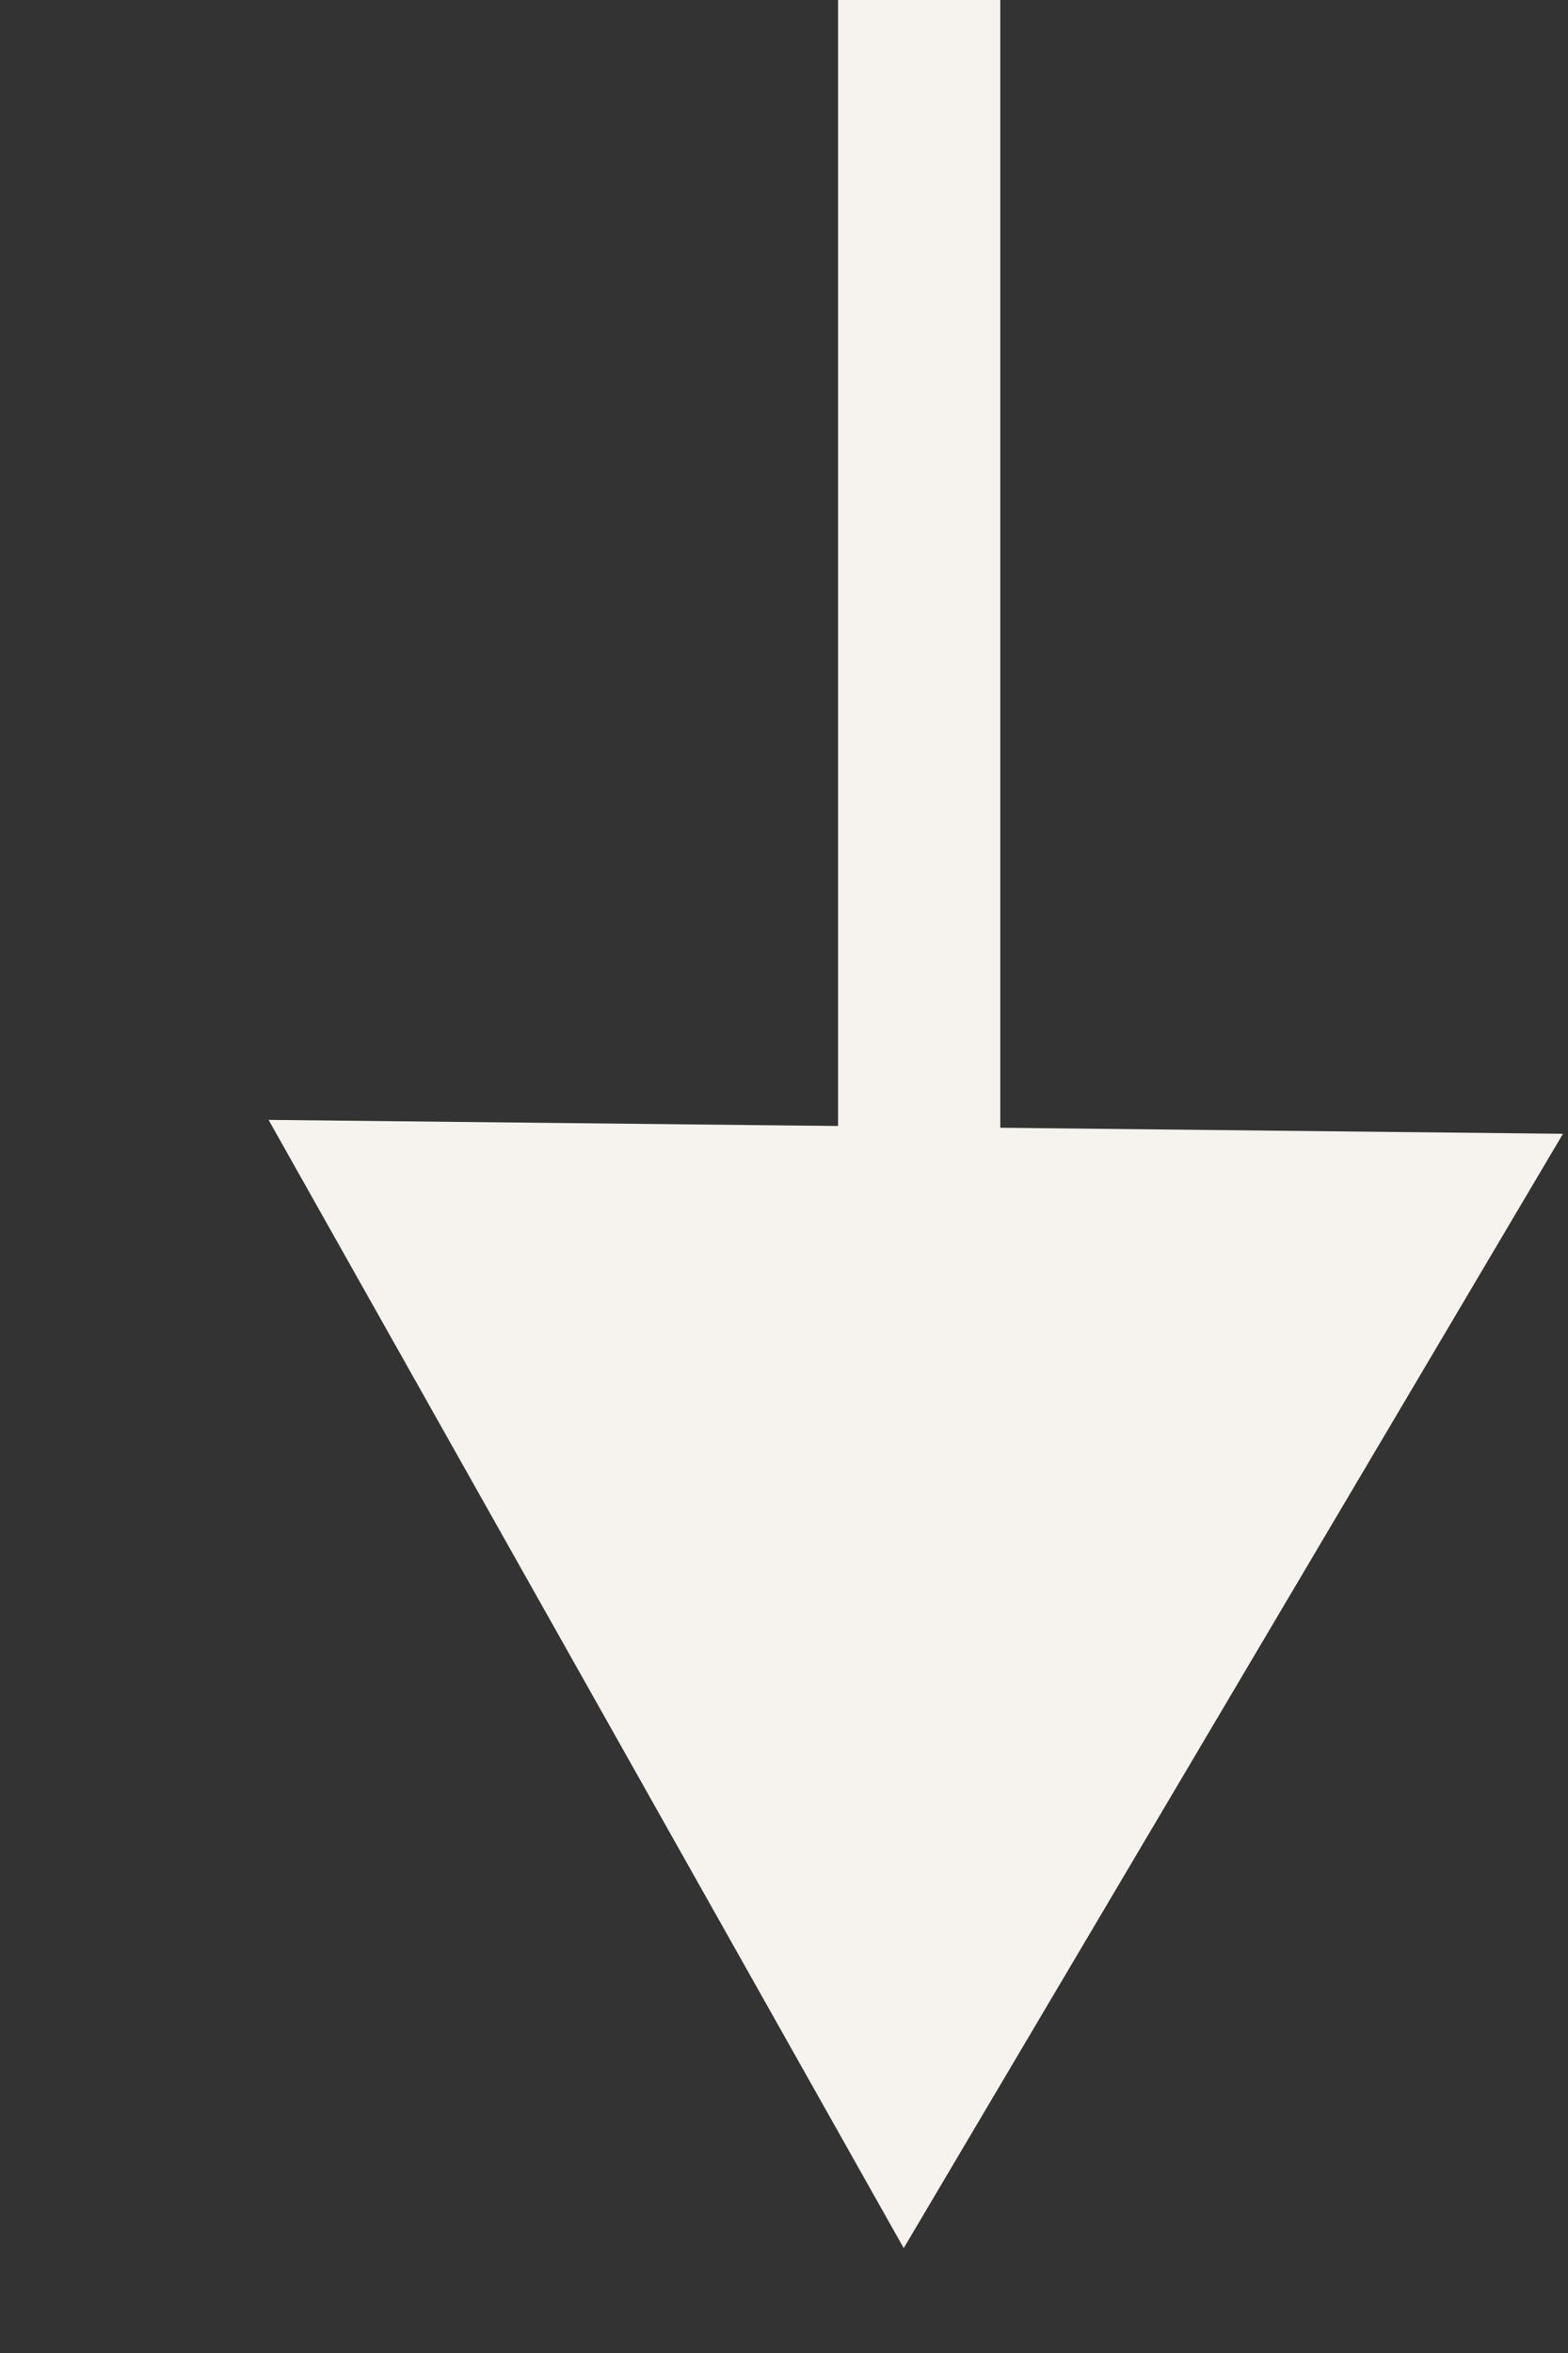
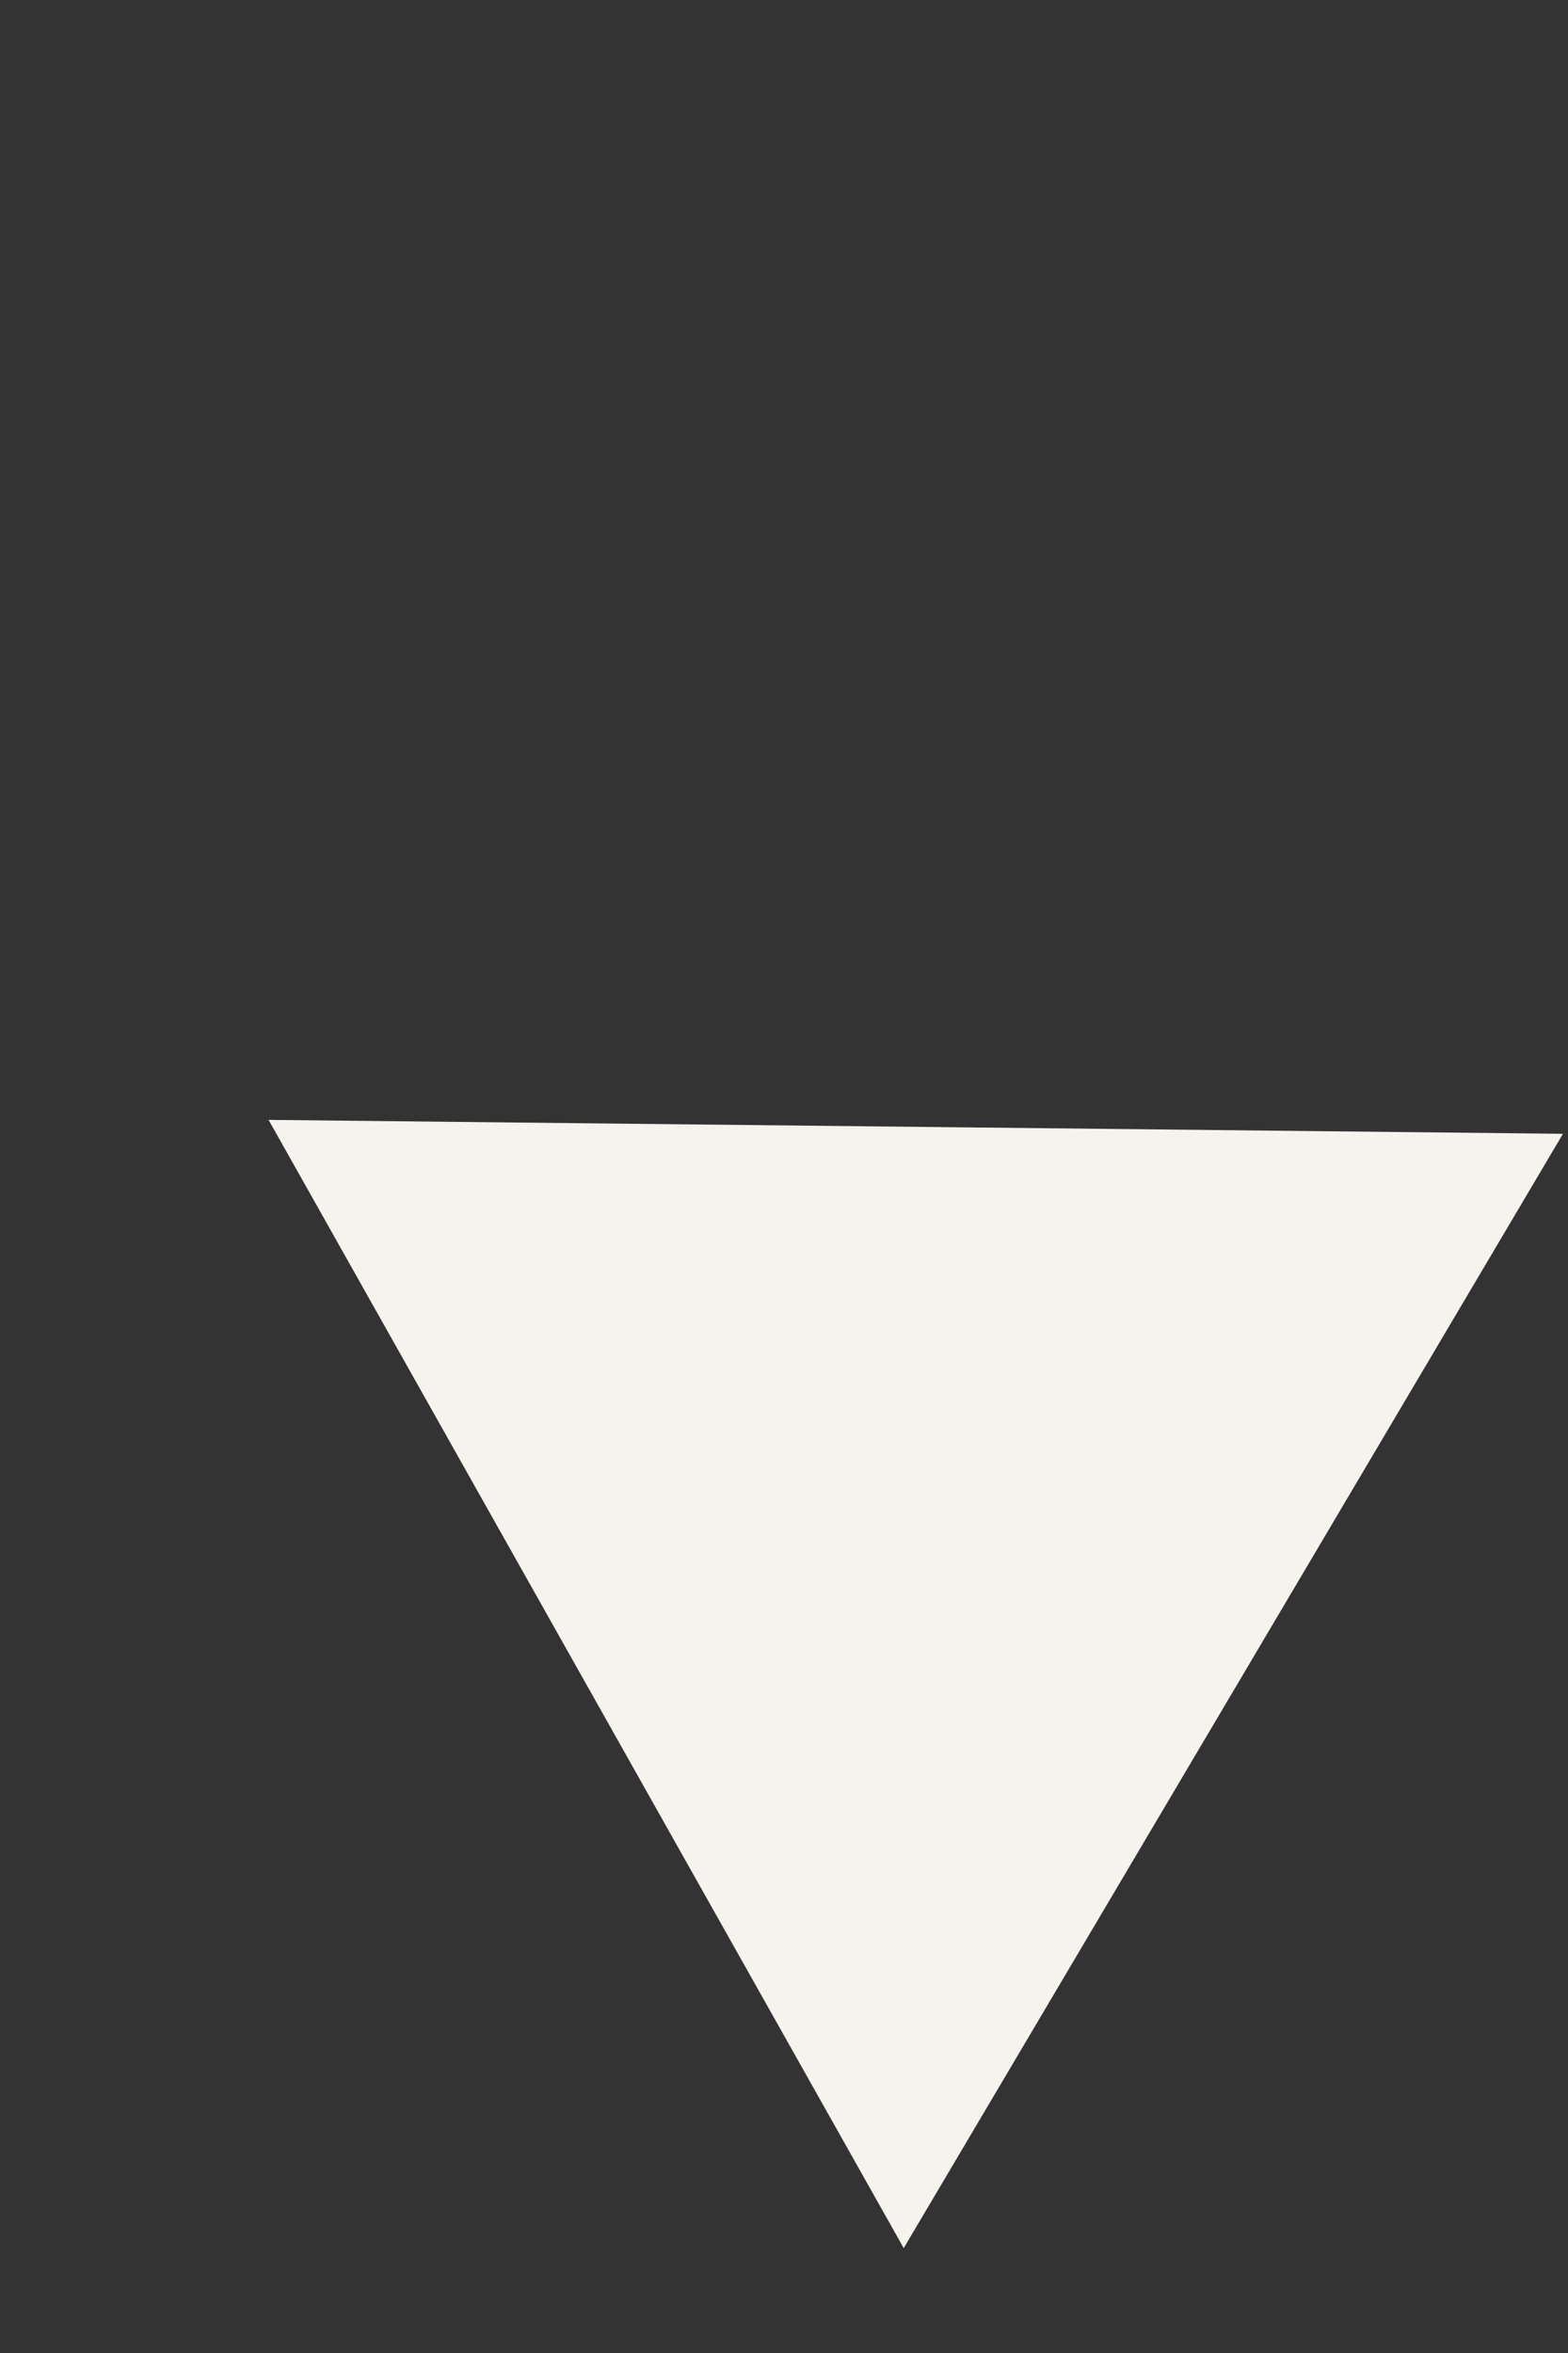
<svg xmlns="http://www.w3.org/2000/svg" width="58" height="87" viewBox="0 0 58 87" fill="none">
  <rect x="0" y="0" width="58" height="87" fill="#333333" stroke="none" />
-   <path d="M33.439 82.123L10.795 41.916L56.942 42.412L33.439 82.123Z" fill="#F6F3EE" stroke="#F6F3EE" />
-   <path d="M34 58V0" stroke="#F6F3EE" stroke-width="6" />
+   <path d="M33.439 82.123L10.795 41.916L56.942 42.412Z" fill="#F6F3EE" stroke="#F6F3EE" />
</svg>